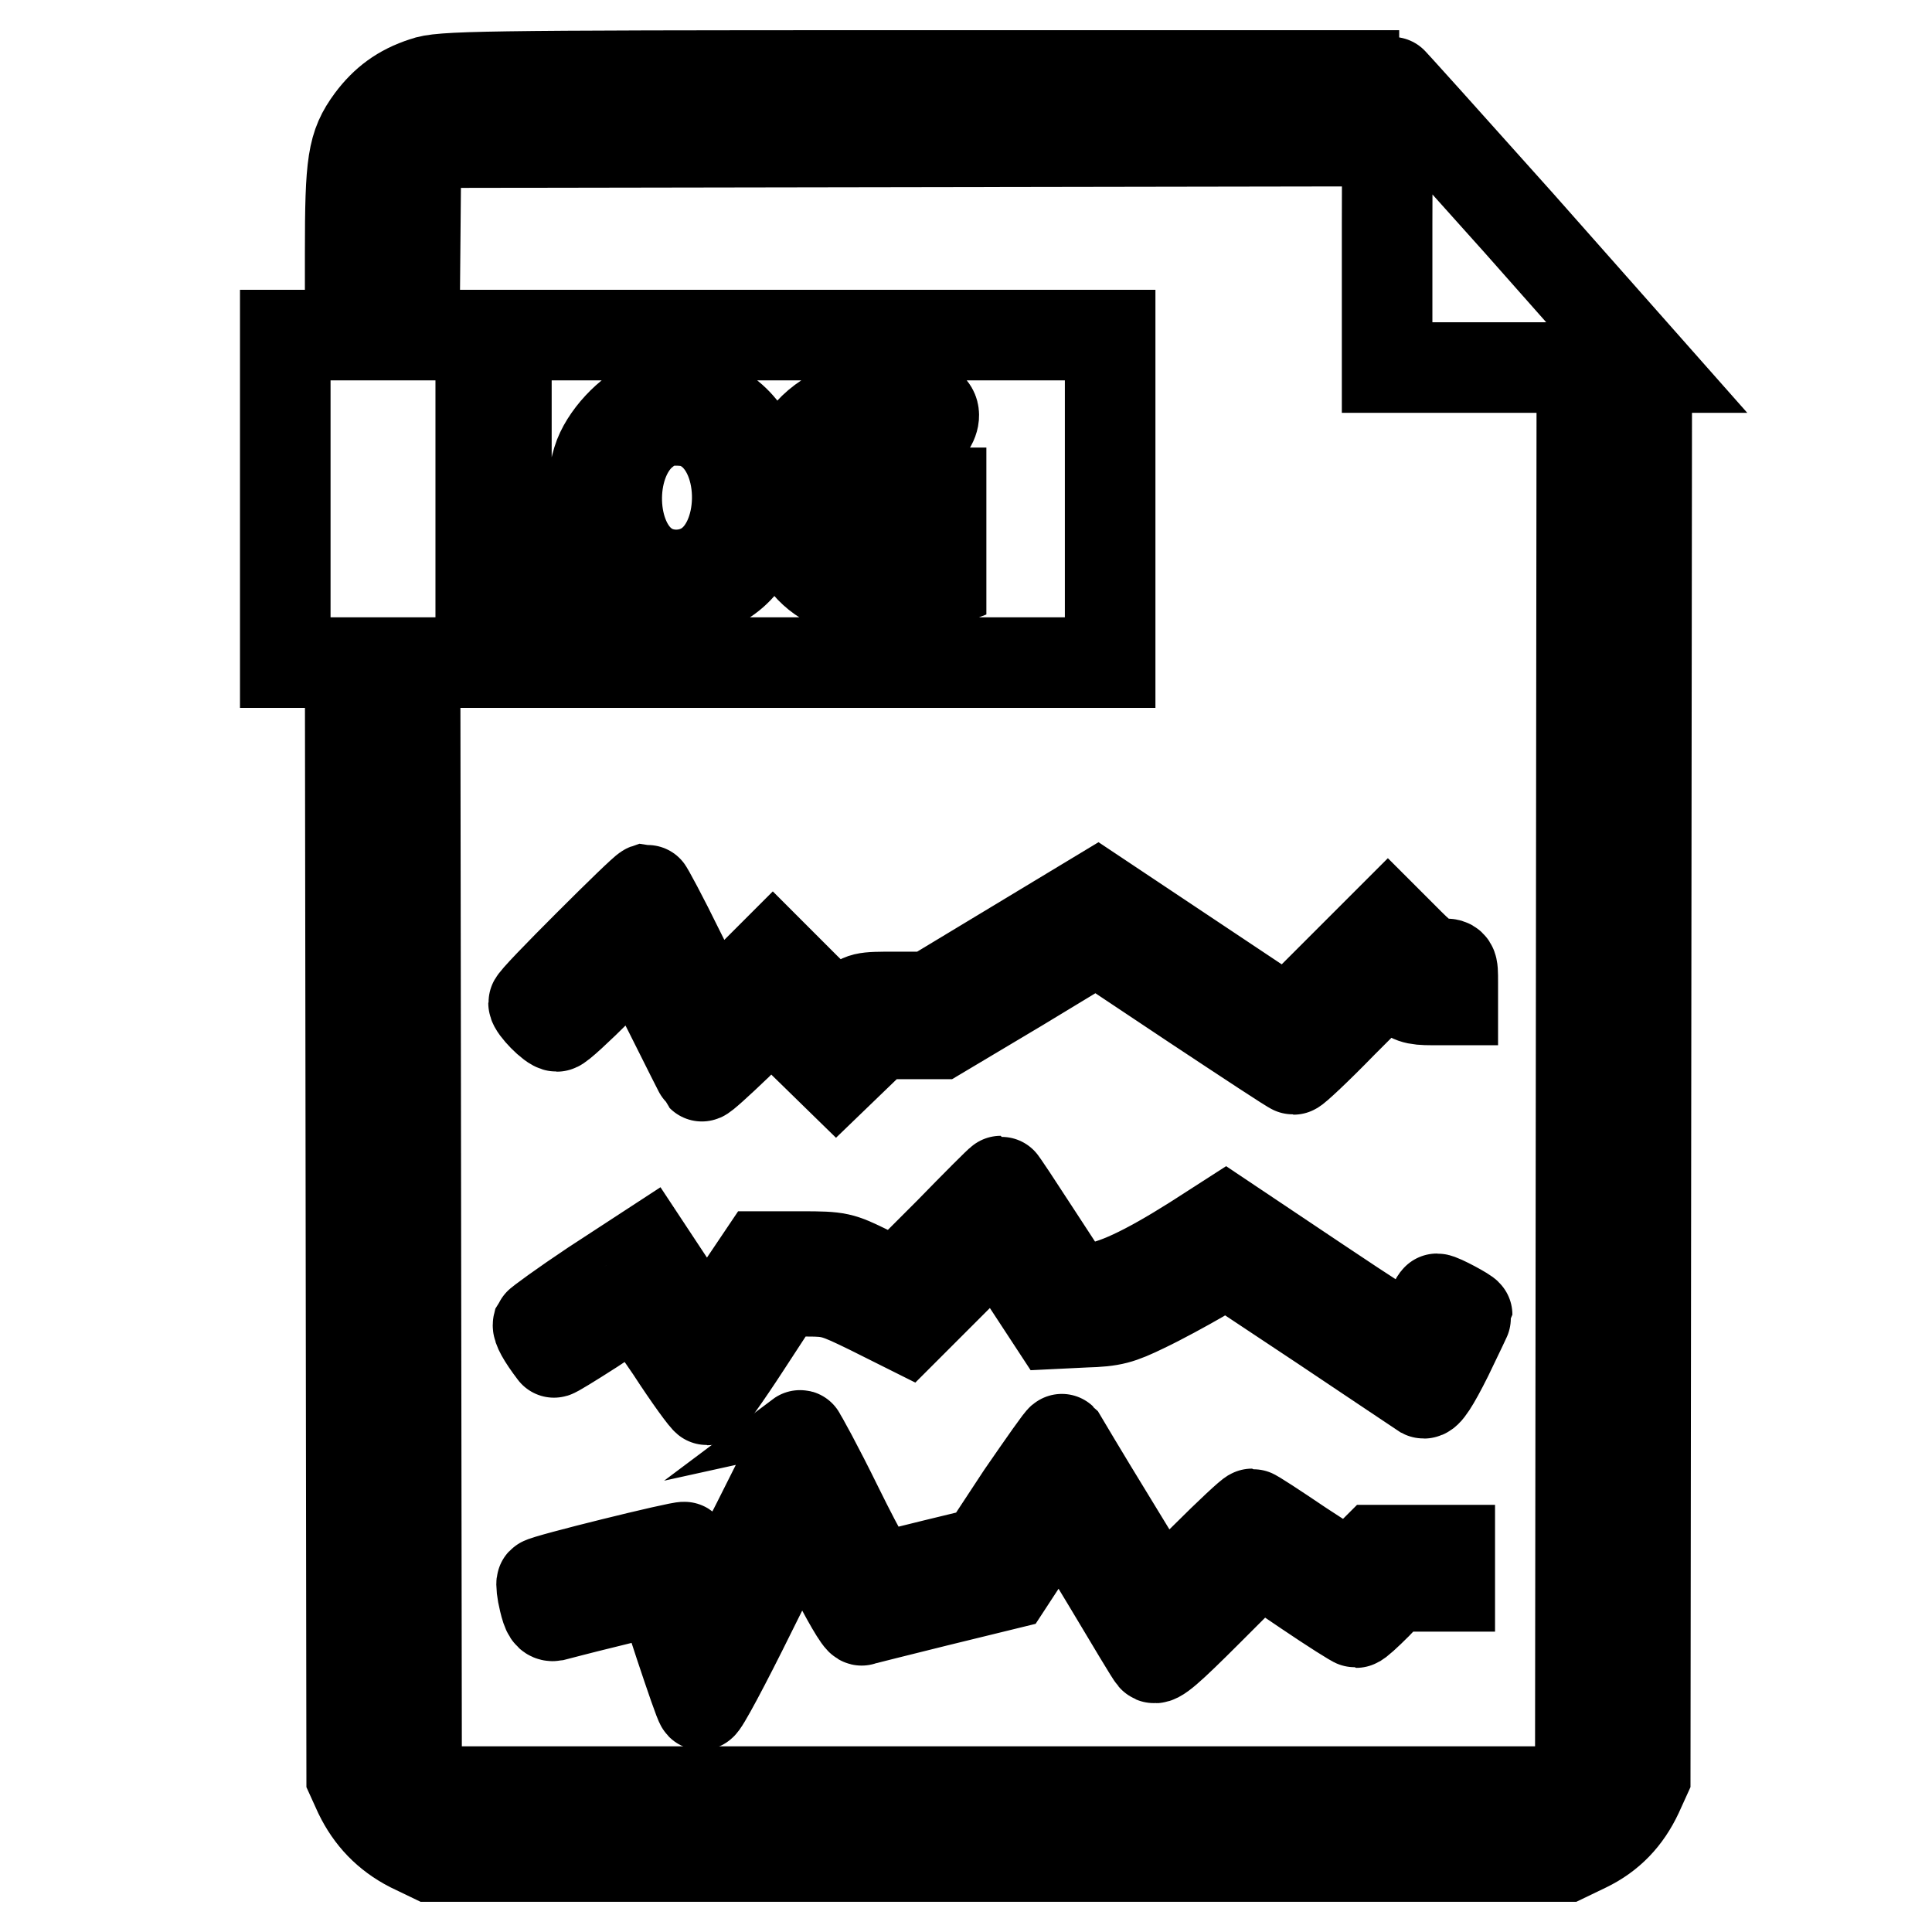
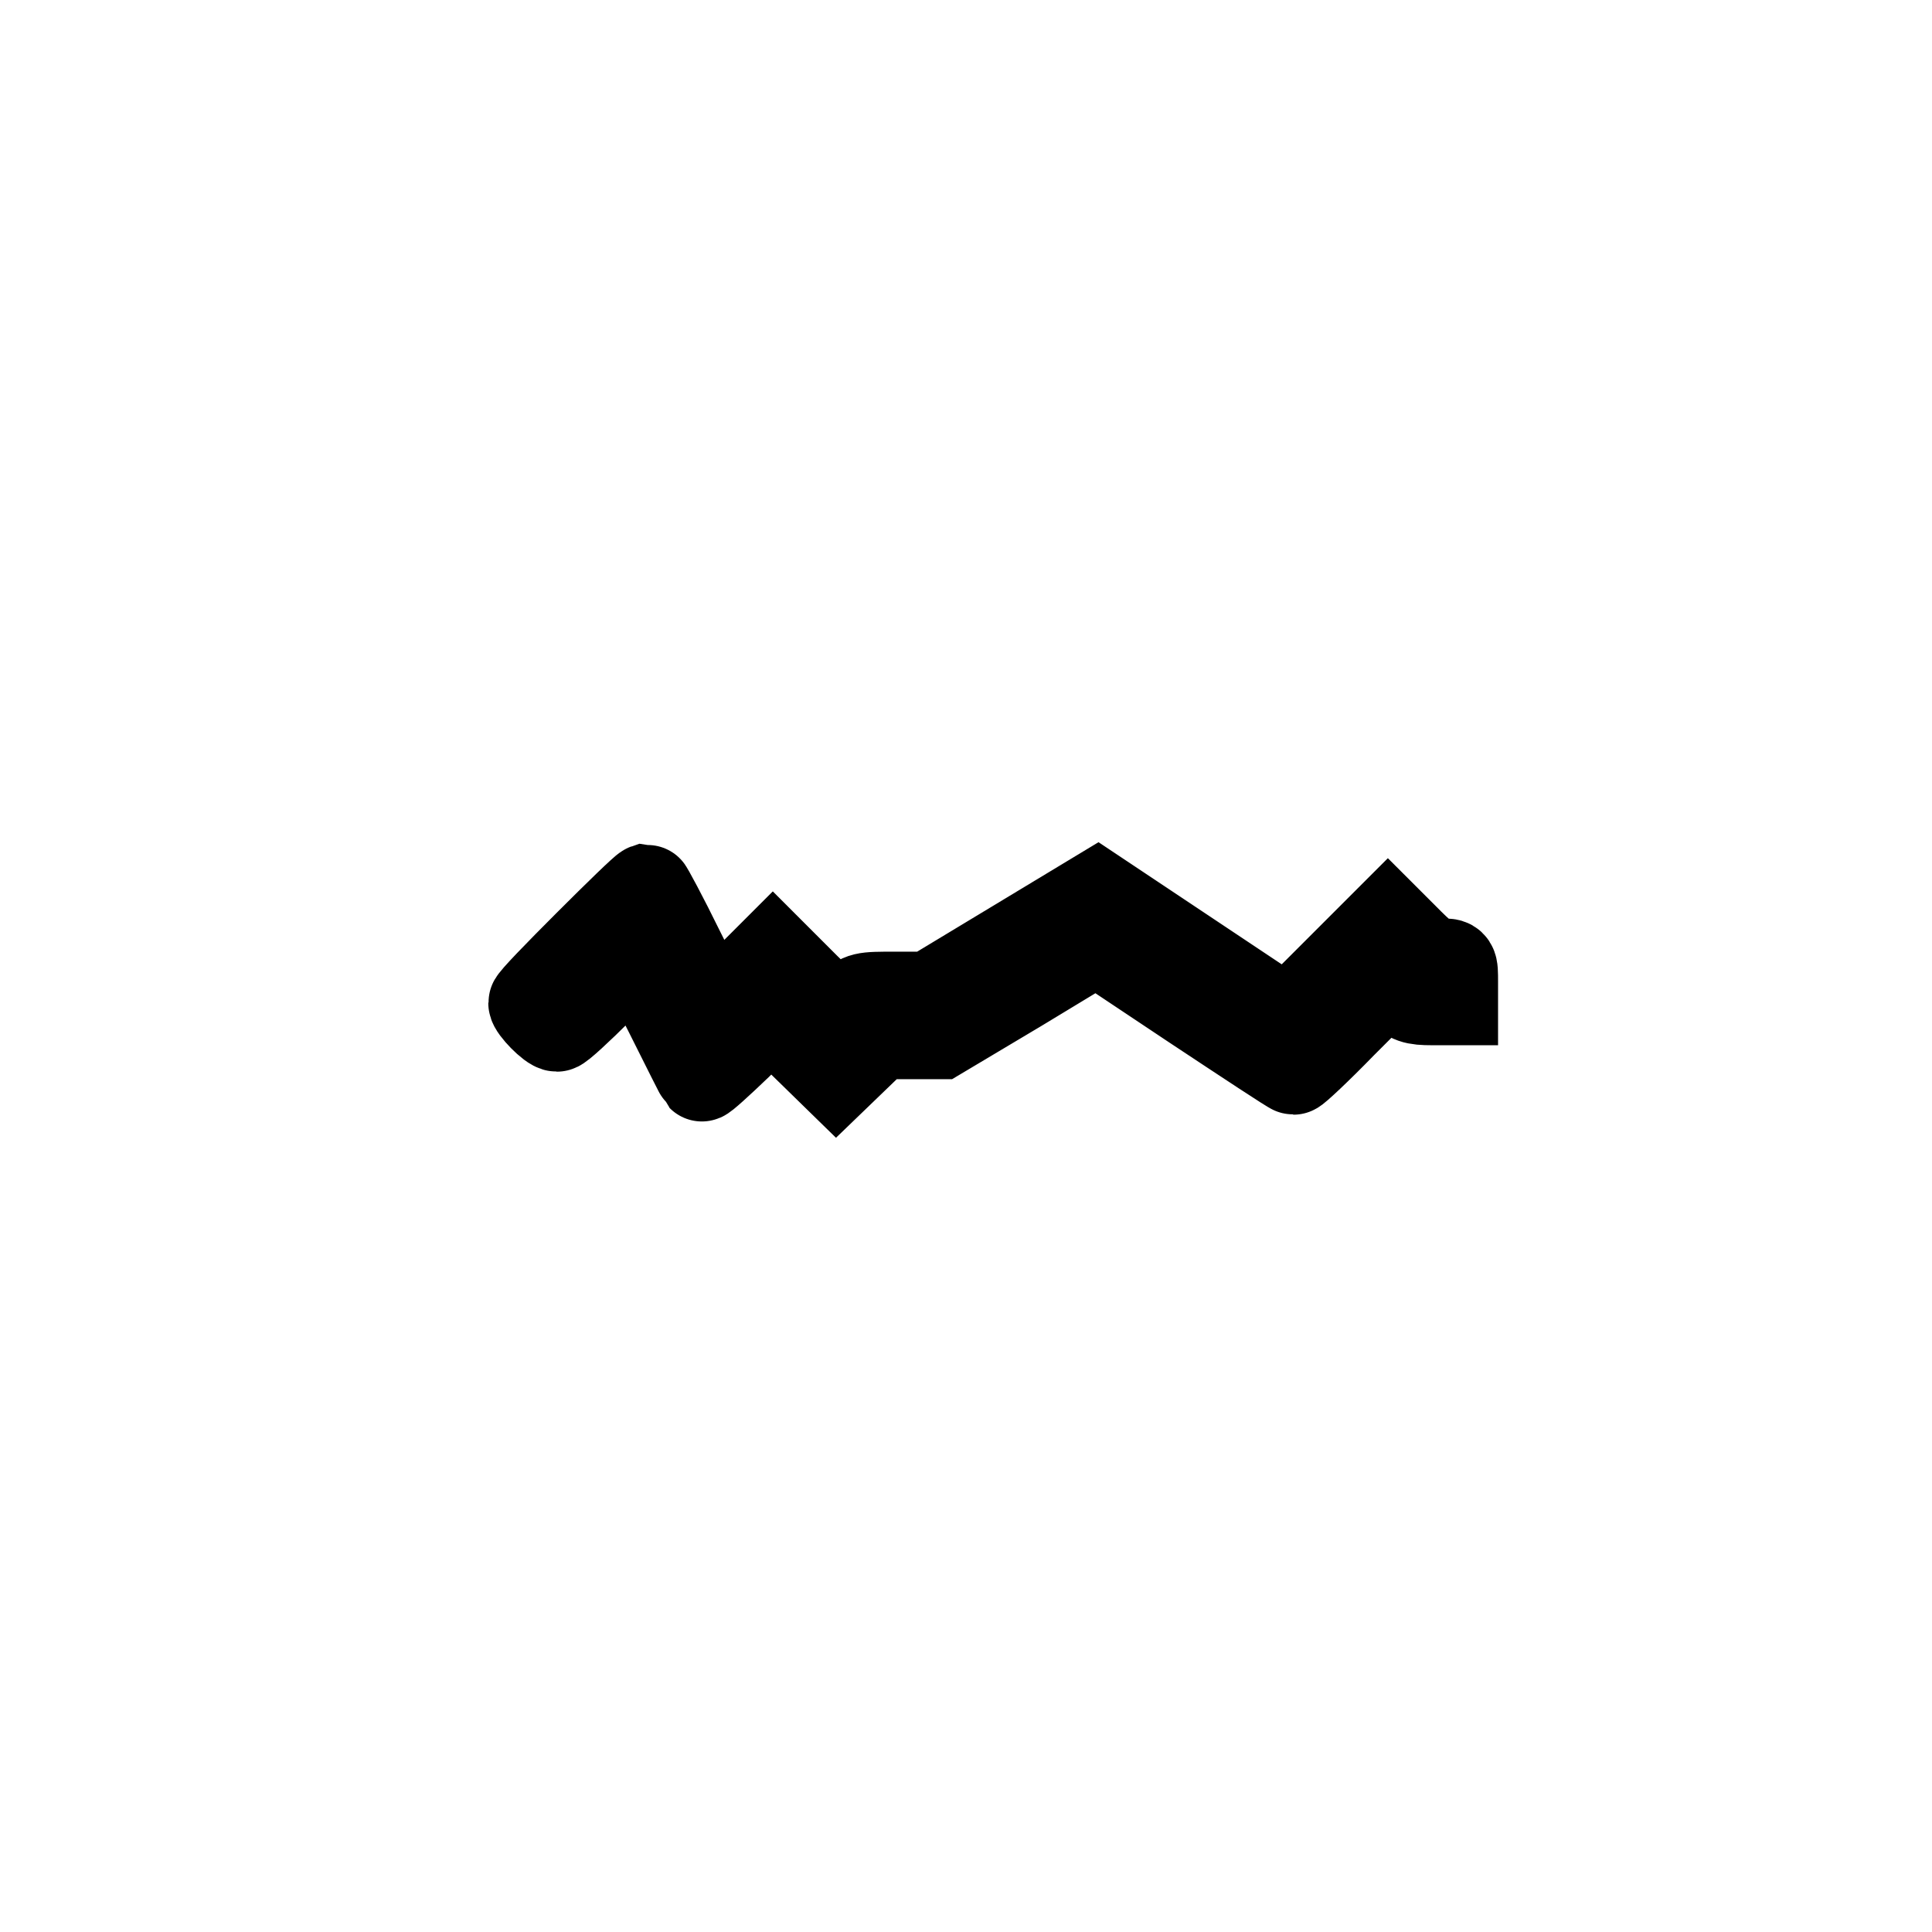
<svg xmlns="http://www.w3.org/2000/svg" version="1.1" x="0px" y="0px" viewBox="0 0 256 256" enable-background="new 0 0 256 256" xml:space="preserve">
  <g>
    <g>
      <g>
-         <path stroke-width="12" fill-opacity="0" stroke="#000000" d="M56.2,10.9c-3.1,1-5.2,2.6-7,5c-2.5,3.4-2.8,5.6-2.8,17.6v10.9h-4.3h-4.3v21.7v21.7h4.3h4.3l0.1,73.8l0.1,73.9l1,2.2c1.5,3.1,3.7,5.4,6.8,7l2.7,1.3h75.2h75.2l2.7-1.3c3.1-1.5,5.3-3.8,6.8-7l1-2.2l0.1-91.3l0.1-91.3h-4.3h-4.3l-0.1,90.7l-0.1,90.7l-1.6,1.5l-1.5,1.6h-74h-74l-1.5-1.6l-1.6-1.5L55.1,161L55,87.8H101h46.1V66.1V44.4H101H54.9l0.1-11.2l0.1-11.2l1.6-1.5l1.5-1.6l60.6-0.1l60.6-0.1v-4.3V10h-60.5C62.9,10,58.4,10.1,56.2,10.9z M94.9,54c8.4,4.3,8.5,19.3,0.1,23.4c-2.9,1.5-7,1.7-9.8,0.5c-5.6-2.3-8.2-9.6-6-16.9c0.9-3,4.2-6.5,6.9-7.5C88.2,52.8,93.1,53.1,94.9,54z M122.7,53.8c1.1,0.2,1.3,1.3,0.7,2.4c-0.3,0.5-0.8,0.5-2,0.1c-5.7-1.6-11.4,0.8-13.2,5.5c-1,2.6-0.7,7.3,0.5,9.6c1.7,3.3,6.3,5.2,10.5,4.5l1.9-0.3l0.1-4l0.1-3.9h-2.4c-2.2,0-2.4-0.1-2.4-1.2c0-1.2,0-1.2,4.1-1.2h4.1v6v6l-1.3,0.5c-0.8,0.3-3.1,0.6-5.2,0.8c-9,0.6-14-4-14-12.7C104.2,56.5,112.2,51.3,122.7,53.8z M66.9,64.6v11.2h5.3h5.3v1.4v1.4h-6.9h-6.9V66.1V53.4h1.7h1.7V64.6z" />
-         <path stroke-width="12" fill-opacity="0" stroke="#000000" d="M85,57.5c-4.6,4.2-4.3,14,0.5,17.4c2.2,1.6,5.4,1.7,7.8,0.3c5.7-3.3,5.9-14.7,0.3-18.4c-1.2-0.8-2.3-1.1-4.2-1.1C87.2,55.8,86.8,56,85,57.5z" />
-         <path stroke-width="12" fill-opacity="0" stroke="#000000" d="M183.8,29.6v19.1H201h17.2l-16.9-19.1c-9.4-10.5-17.1-19.1-17.2-19.1C183.9,10.5,183.8,19.1,183.8,29.6z" />
        <path stroke-width="12" fill-opacity="0" stroke="#000000" d="M78,125.2c-4,4-7.3,7.4-7.3,7.7c0,0.6,2.4,3.1,3.1,3.1c0.3,0,2.8-2.3,5.6-5.1l5.1-5.1l4.2,8.3c2.3,4.6,4.2,8.4,4.3,8.5c0.1,0.1,2.2-1.8,4.7-4.2l4.5-4.5l4.3,4.3l4.3,4.2l2.8-2.7l2.8-2.7h4h4.1l10.4-6.2l10.4-6.3l12.9,8.6c7.1,4.7,13,8.6,13.2,8.6c0.2,0,3.1-2.7,6.4-6.1l6.1-6.1l1.6,1.5c1.4,1.3,1.9,1.5,4.3,1.5h2.7v-2.4c0-2.4,0-2.4-1.5-2.4c-1.2,0-2.1-0.5-4.3-2.7l-2.8-2.8l-6.7,6.7l-6.6,6.6l-12.6-8.4l-12.6-8.4l-11.1,6.7l-11.1,6.7h-4.5c-4.4,0-4.5,0-6.1,1.5l-1.6,1.5l-4.3-4.2l-4.3-4.3l-4,4l-4.1,4l-4.2-8.4c-2.3-4.7-4.3-8.4-4.4-8.4C85.4,117.9,82,121.2,78,125.2z" />
-         <path stroke-width="12" fill-opacity="0" stroke="#000000" d="M125.7,163.4l-6.9,6.9l-3.7-1.9c-3.7-1.8-3.9-1.9-8.9-1.9h-5.2l-3.5,5.2c-1.9,2.9-3.7,5.2-3.9,5.2c-0.2-0.1-2.1-2.7-4.1-5.7l-3.7-5.6l-7.2,4.7c-3.9,2.6-7.2,5-7.3,5.2c-0.1,0.4,0.5,1.6,2.1,3.7c0,0.1,2.3-1.3,5.1-3.1c2.7-1.8,5.2-3.4,5.4-3.6c0.3-0.2,2.3,2.3,5,6.3c2.4,3.7,4.6,6.7,4.8,6.7s2.5-3.2,5.1-7.2l4.7-7.2h3.5c3.2,0,3.8,0.2,8.3,2.4l4.8,2.4l6-6l6-6l3.8,5.7l3.8,5.8l4.1-0.2c3.6-0.1,4.6-0.4,7.9-2c2.1-1,5.4-2.8,7.3-3.9l3.5-2.1l12.8,8.5c7,4.7,13,8.7,13.3,8.9c0.4,0.2,1.4-1.3,3.2-4.9c1.4-2.9,2.6-5.4,2.6-5.5c0-0.2-3.5-2.1-4-2.1c-0.1,0-0.8,1.3-1.5,2.9c-0.8,1.6-1.5,2.9-1.8,2.9s-5.9-3.6-12.6-8.1l-12.1-8.1l-4.2,2.7c-6.5,4.1-10.8,6.1-13.6,6.3l-2.5,0.2l-4.7-7.2c-2.6-4-4.7-7.2-4.8-7.2C132.5,156.5,129.4,159.6,125.7,163.4z" />
-         <path stroke-width="12" fill-opacity="0" stroke="#000000" d="M100.3,201.9c-3.3,6.5-6.1,11.9-6.2,11.9c-0.2,0-0.9-2-1.7-4.3c-0.8-2.4-1.5-4.4-1.7-4.5c-0.3-0.2-18.6,4.3-18.9,4.7c-0.1,0.1,0,1.2,0.3,2.4c0.4,1.7,0.7,2.1,1.3,2c0.4-0.1,3.4-0.9,6.7-1.7s6.3-1.6,6.8-1.7c0.6-0.2,1.2,1.1,3.2,7.3c1.4,4.2,2.6,7.7,2.8,7.9c0.2,0.2,3.2-5.4,6.7-12.5c3.5-7.1,6.5-12.9,6.7-12.9c0.1,0,1.9,3.2,3.8,7.2c2,4,3.8,7.1,4.1,7c0.2-0.1,4.7-1.2,9.9-2.5l9.4-2.3l3.4-5.2c2.7-4.1,3.5-5,4-4.5c0.3,0.3,3,4.7,6,9.7c3,5,5.6,9.4,5.9,9.7c0.4,0.5,2.1-1,7.3-6.2l6.8-6.8l6.2,4.2c3.4,2.3,6.4,4.2,6.6,4.2c0.2,0,1.4-1.1,2.7-2.4l2.3-2.4h3.7h3.7v-2.4v-2.4h-4.9h-4.9l-1.8,1.8l-1.8,1.7l-6.3-4.1c-3.4-2.3-6.3-4.2-6.5-4.2s-3,2.6-6.2,5.8c-3.2,3.2-5.9,5.7-6.1,5.6c-0.1-0.1-3-5-6.5-10.7s-6.4-10.6-6.4-10.6c-0.1-0.1-2.4,3.2-5.3,7.4l-5,7.6l-6.6,1.6c-3.6,0.9-6.9,1.7-7.3,1.8c-0.5,0.1-2.1-2.5-5.5-9.4c-2.6-5.3-4.9-9.5-5-9.5C106.4,189.9,103.6,195.3,100.3,201.9z" />
      </g>
    </g>
  </g>
</svg>